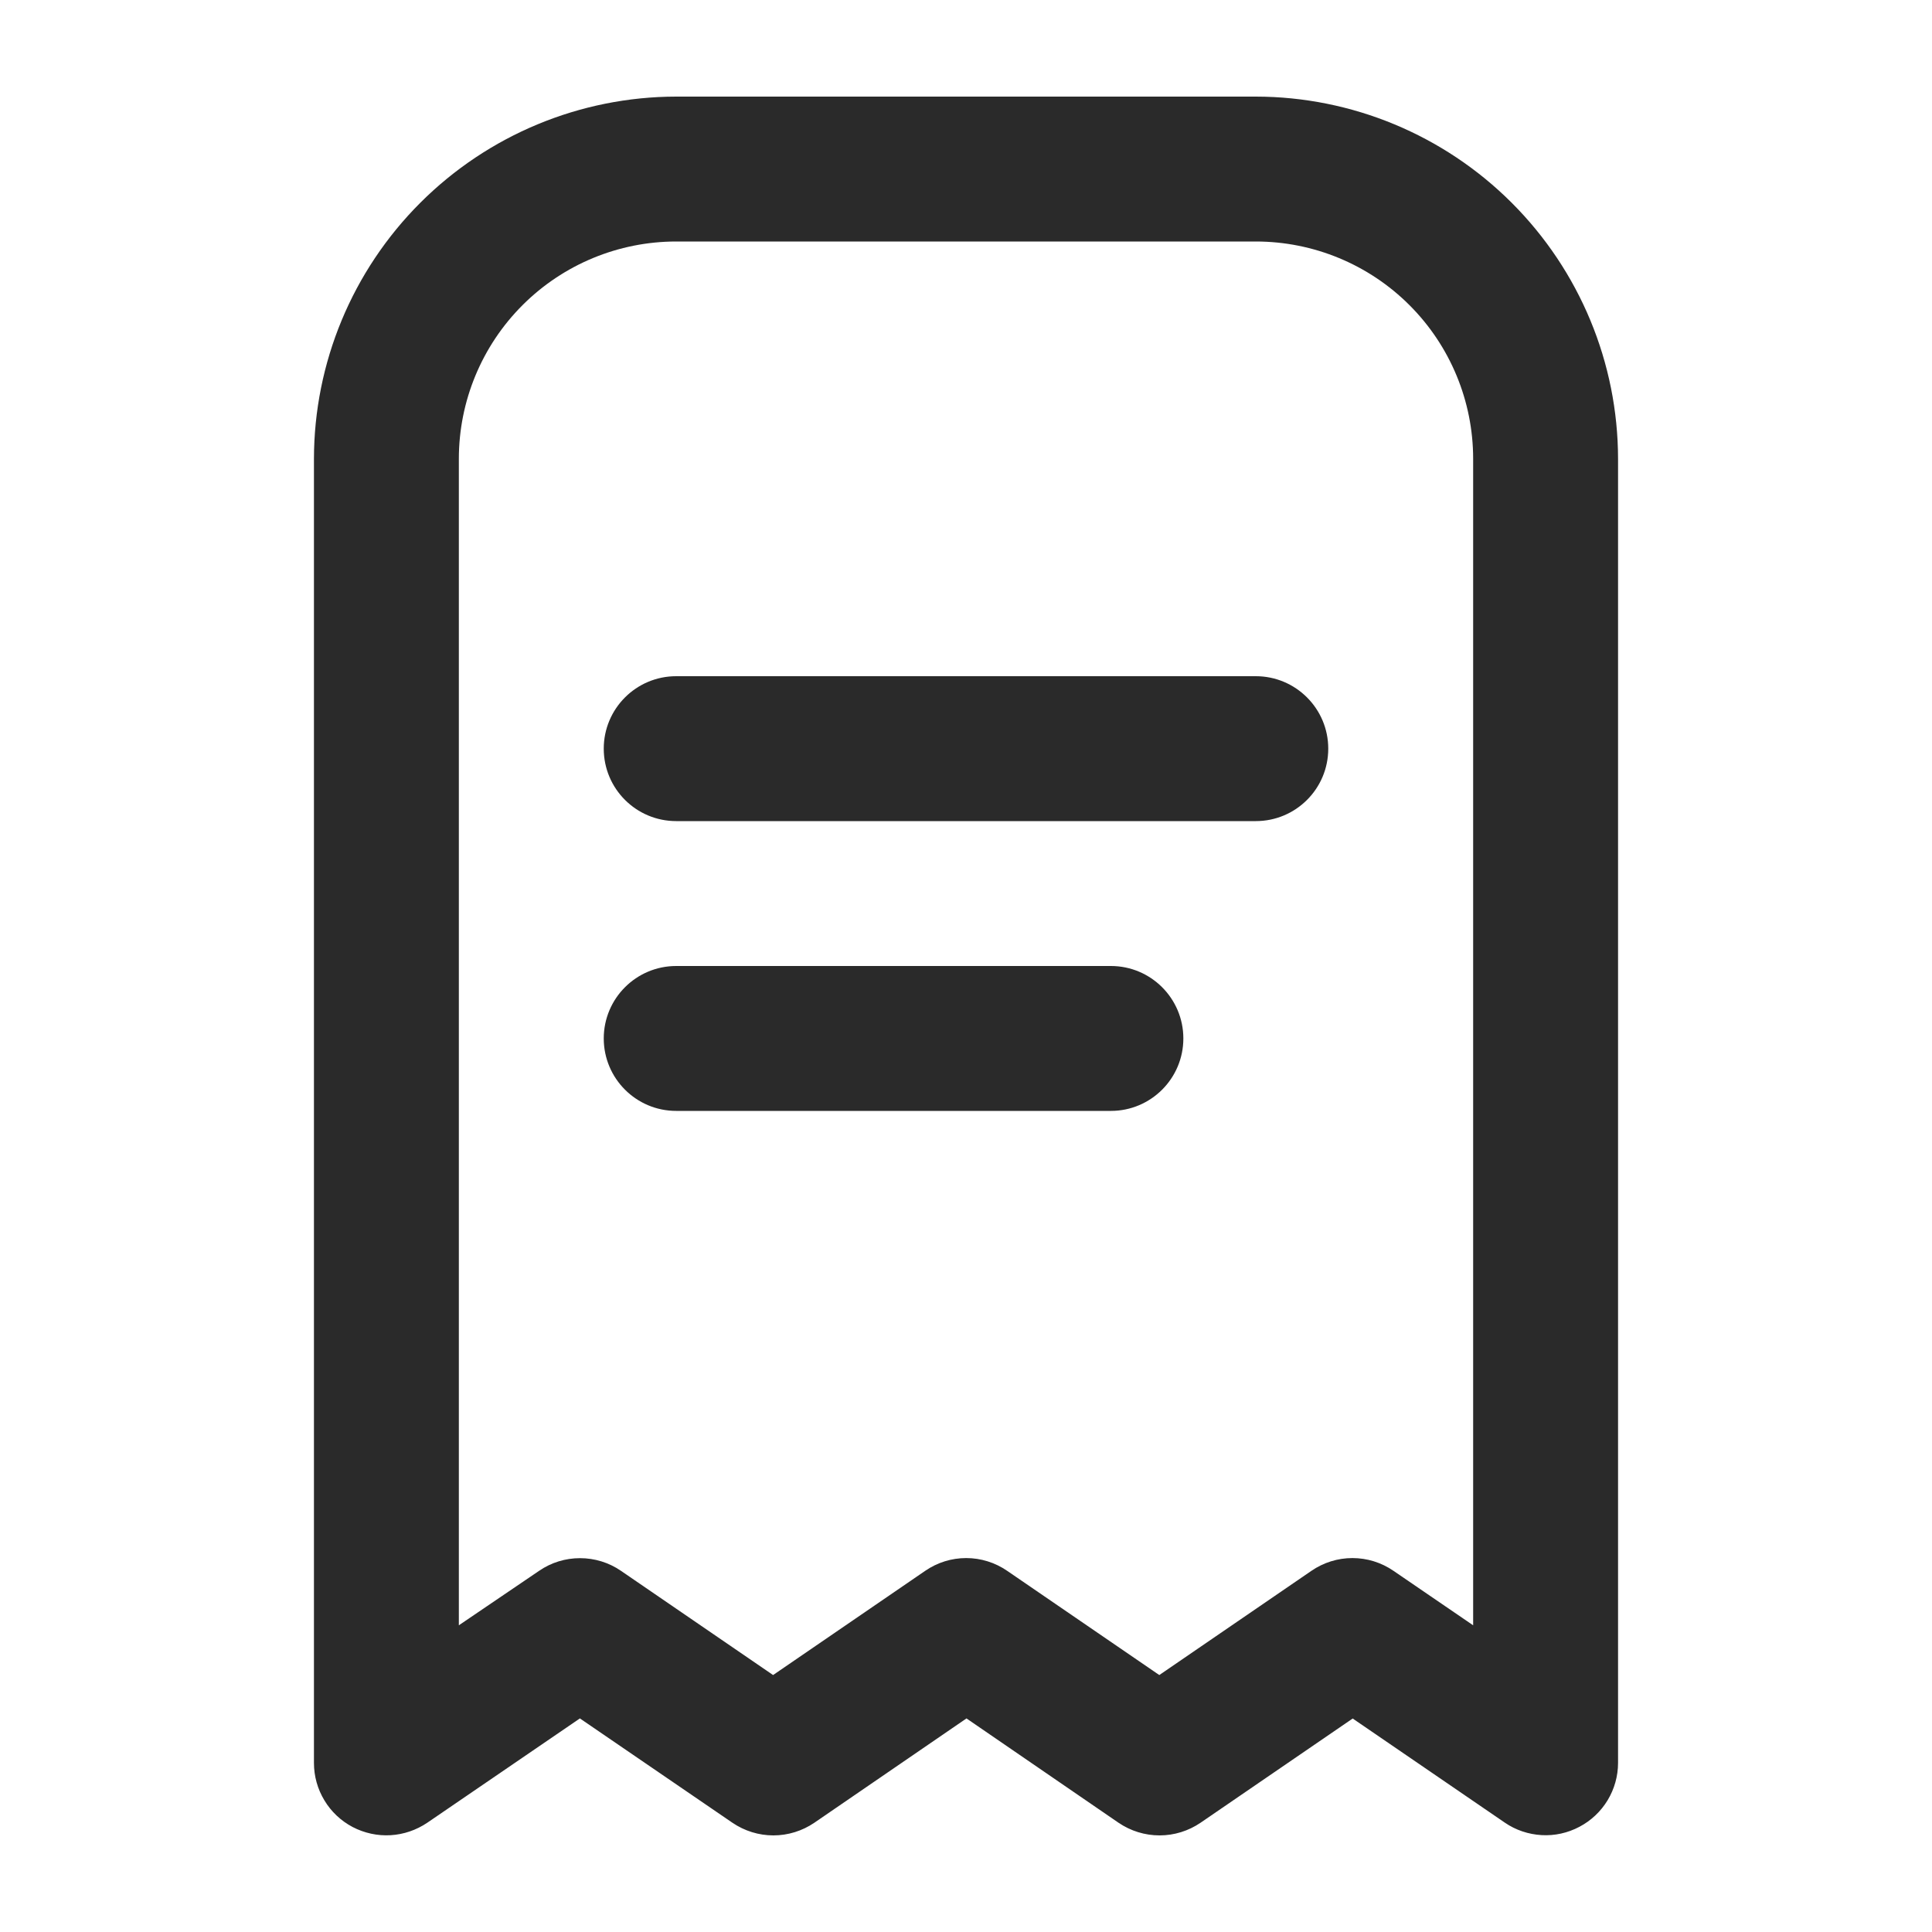
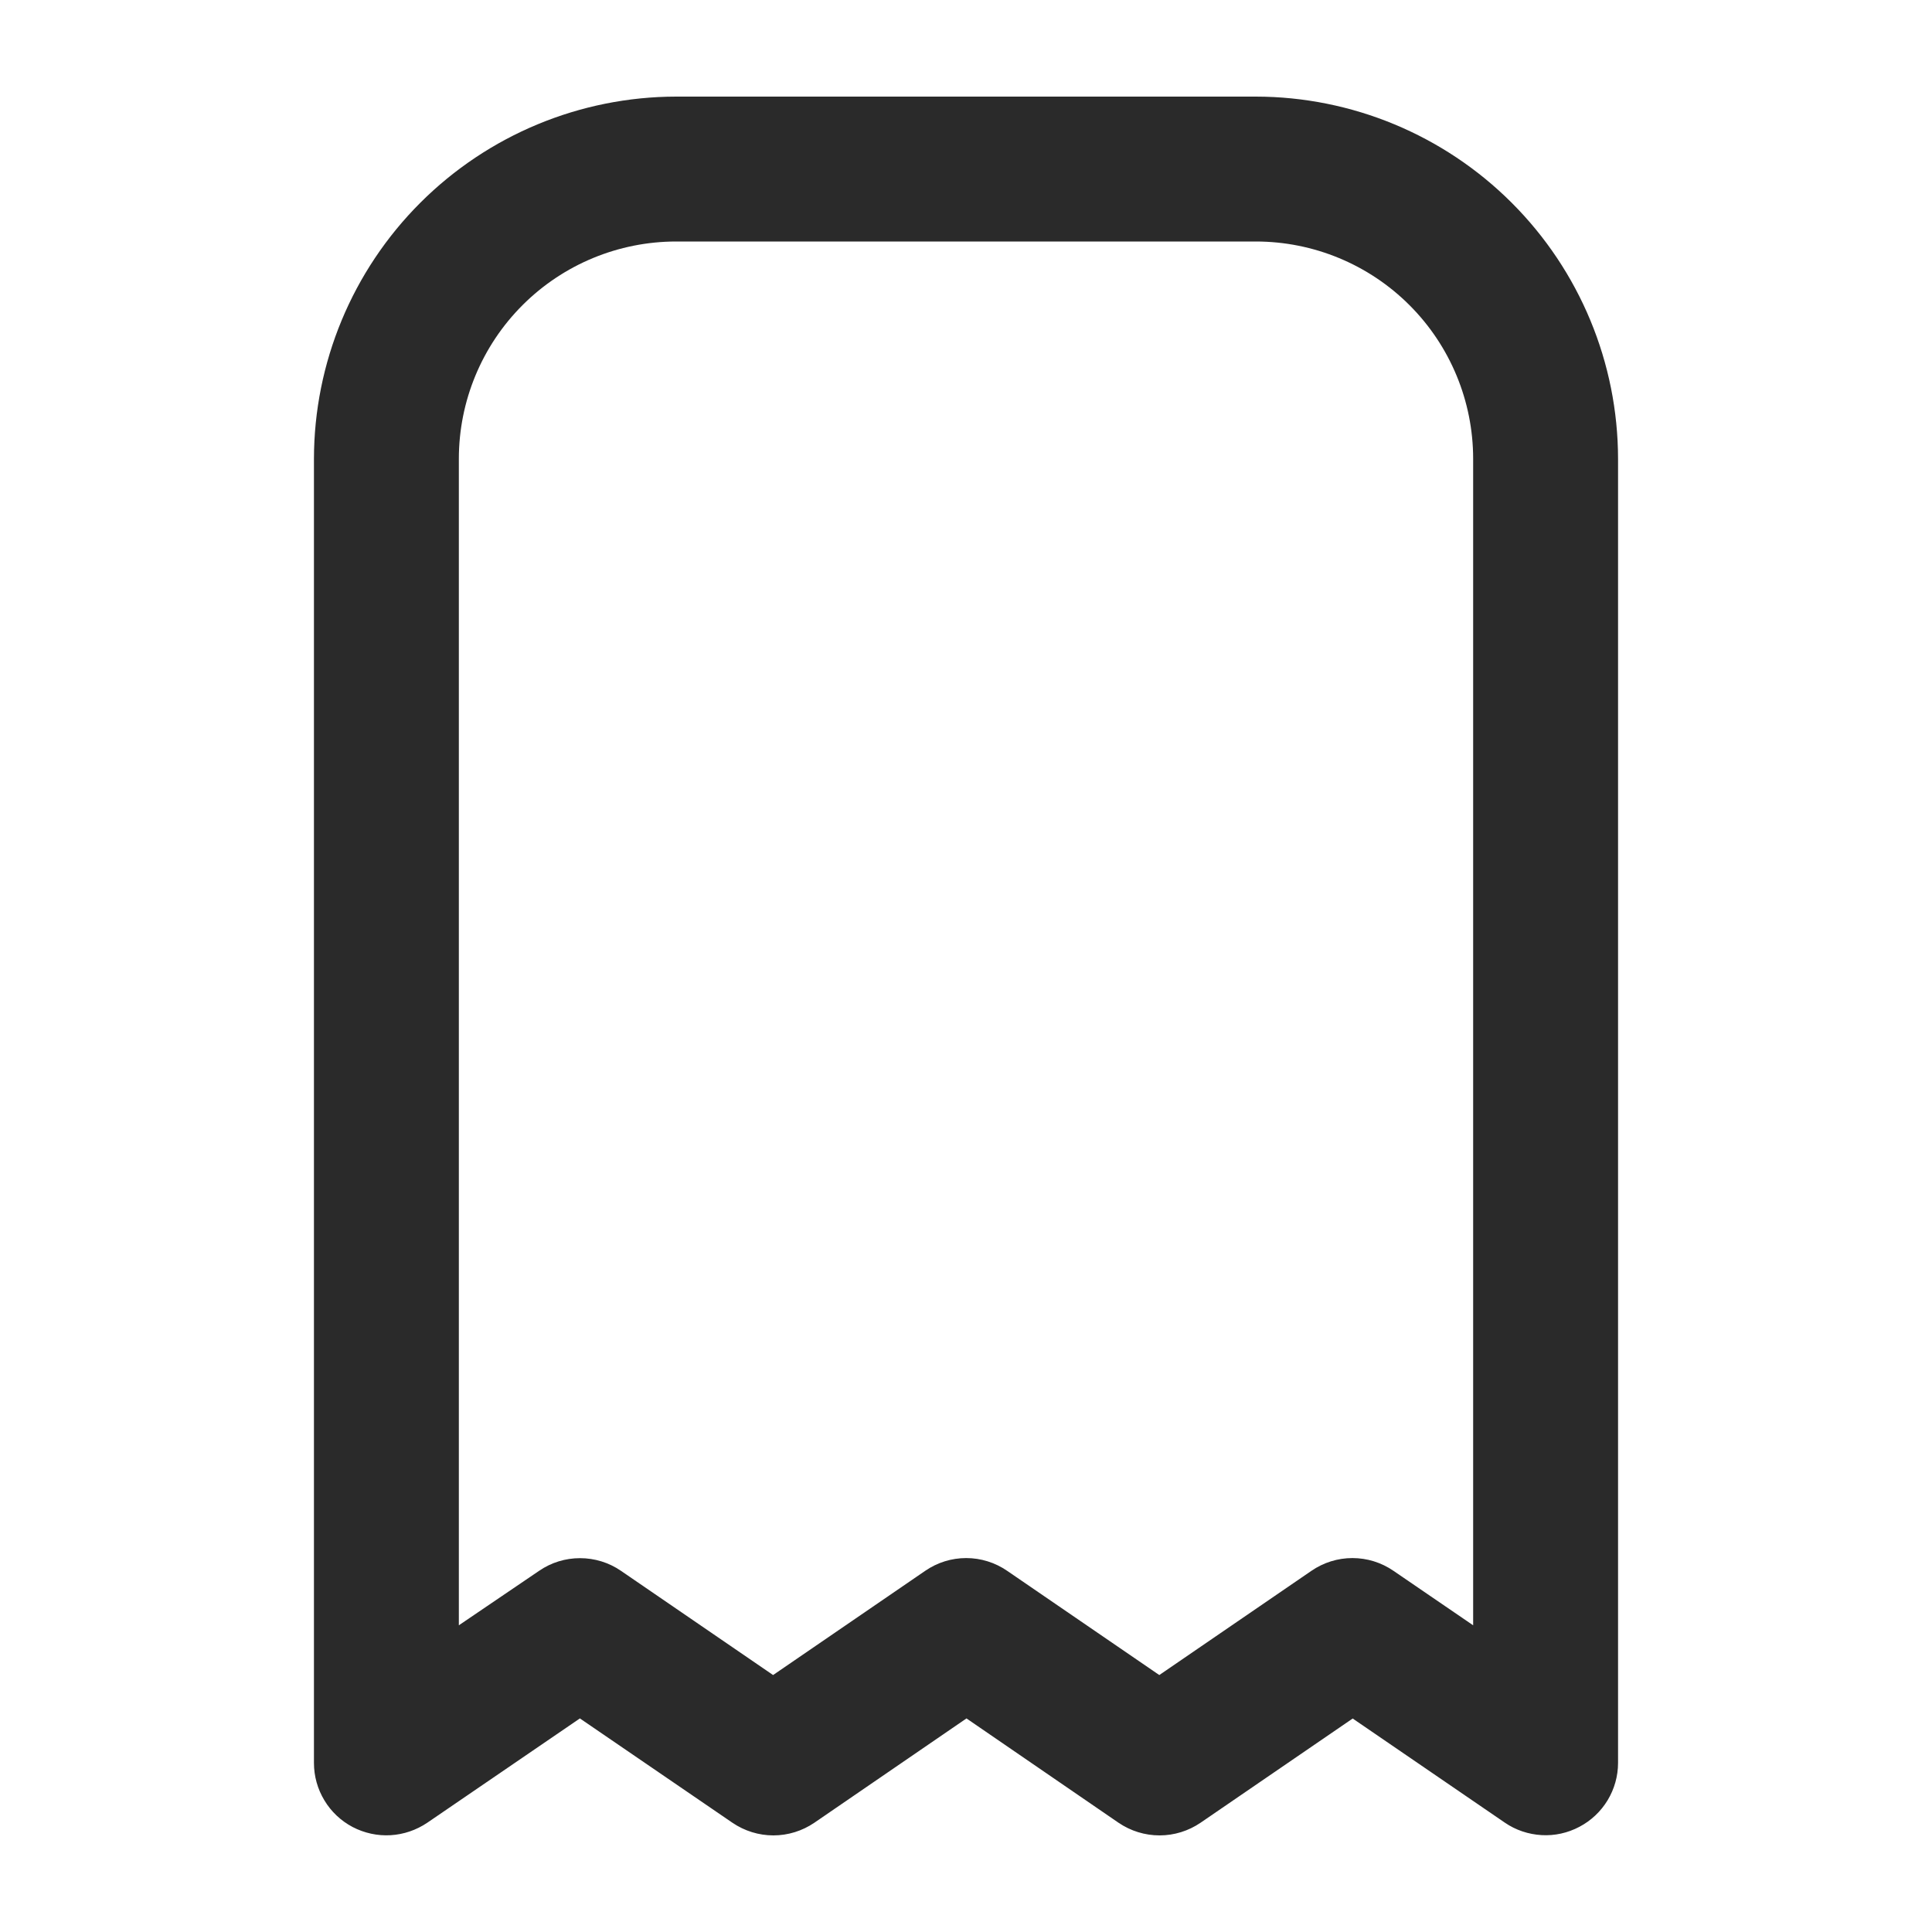
<svg xmlns="http://www.w3.org/2000/svg" width="20" height="20" viewBox="0 0 20 20" fill="none">
  <path d="M13 1H7C6.006 1.001 5.053 1.397 4.35 2.1C3.647 2.803 3.251 3.756 3.25 4.75V18.25C3.25 18.386 3.287 18.52 3.358 18.637C3.428 18.754 3.529 18.849 3.65 18.913C3.771 18.976 3.907 19.006 4.043 18.998C4.179 18.99 4.31 18.945 4.423 18.869L6.003 17.789L7.582 18.869C7.707 18.954 7.855 19 8.006 19C8.157 19 8.305 18.954 8.43 18.869L10.005 17.789L11.579 18.869C11.704 18.954 11.852 19 12.004 19C12.155 19 12.303 18.954 12.428 18.869L14.003 17.79L15.578 18.868C15.69 18.945 15.822 18.989 15.958 18.997C16.094 19.005 16.229 18.975 16.35 18.911C16.47 18.848 16.571 18.753 16.642 18.636C16.712 18.52 16.75 18.386 16.75 18.25V4.75C16.749 3.756 16.353 2.803 15.65 2.1C14.947 1.397 13.994 1.001 13 1V1ZM15.25 16.825L14.425 16.261C14.3 16.175 14.152 16.129 14 16.129C13.849 16.129 13.701 16.175 13.576 16.261L12.001 17.34L10.426 16.261C10.301 16.175 10.153 16.129 10.002 16.129C9.85 16.129 9.703 16.175 9.578 16.261L8.003 17.34L6.428 16.261C6.303 16.175 6.155 16.13 6.004 16.13C5.853 16.13 5.706 16.175 5.581 16.261L4.75 16.825V4.75C4.75 4.153 4.987 3.581 5.409 3.159C5.831 2.737 6.403 2.5 7 2.5H13C13.597 2.5 14.169 2.737 14.591 3.159C15.013 3.581 15.25 4.153 15.25 4.75V16.825Z" fill="#2A2A2A" />
-   <path d="M13 7H7C6.586 7 6.25 7.336 6.25 7.75C6.25 8.165 6.586 8.5 7 8.5H13C13.414 8.5 13.75 8.165 13.75 7.75C13.75 7.336 13.414 7 13 7Z" fill="#2A2A2A" />
-   <path d="M11.5 10H7C6.586 10 6.25 10.336 6.25 10.75C6.25 11.164 6.586 11.5 7 11.5H11.5C11.914 11.5 12.25 11.164 12.25 10.75C12.25 10.336 11.914 10 11.5 10Z" fill="#2A2A2A" />
</svg>